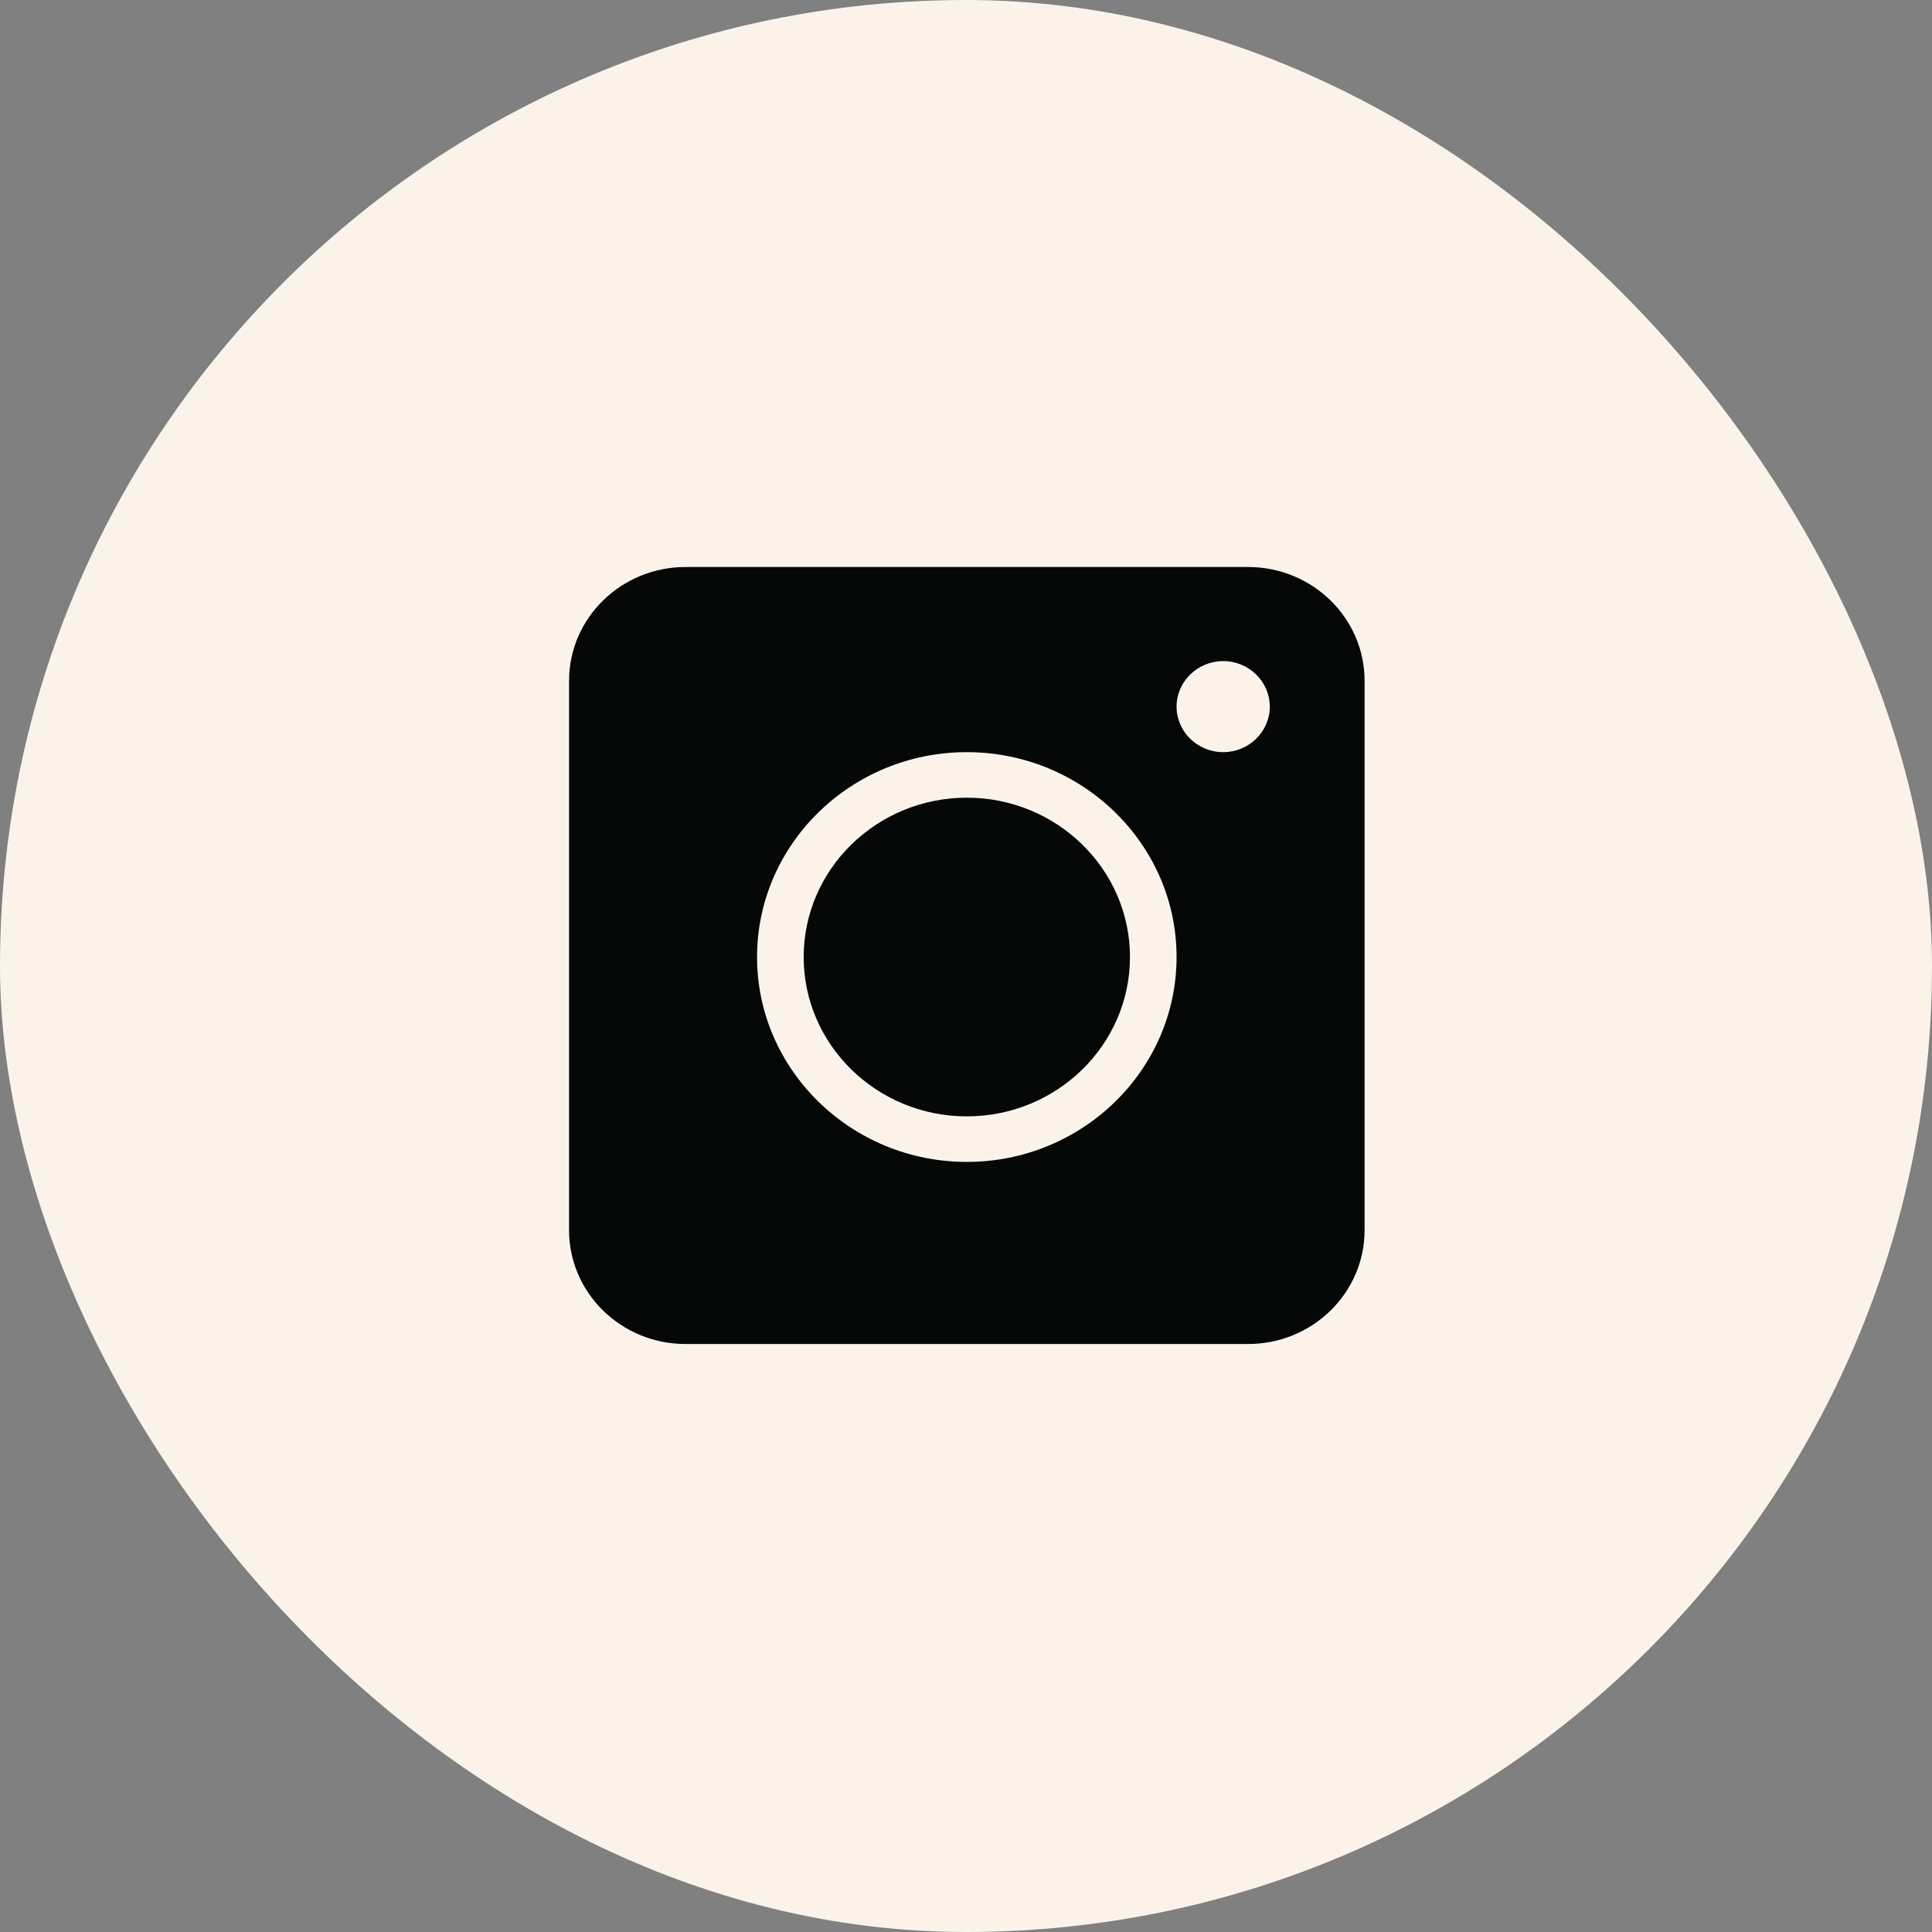
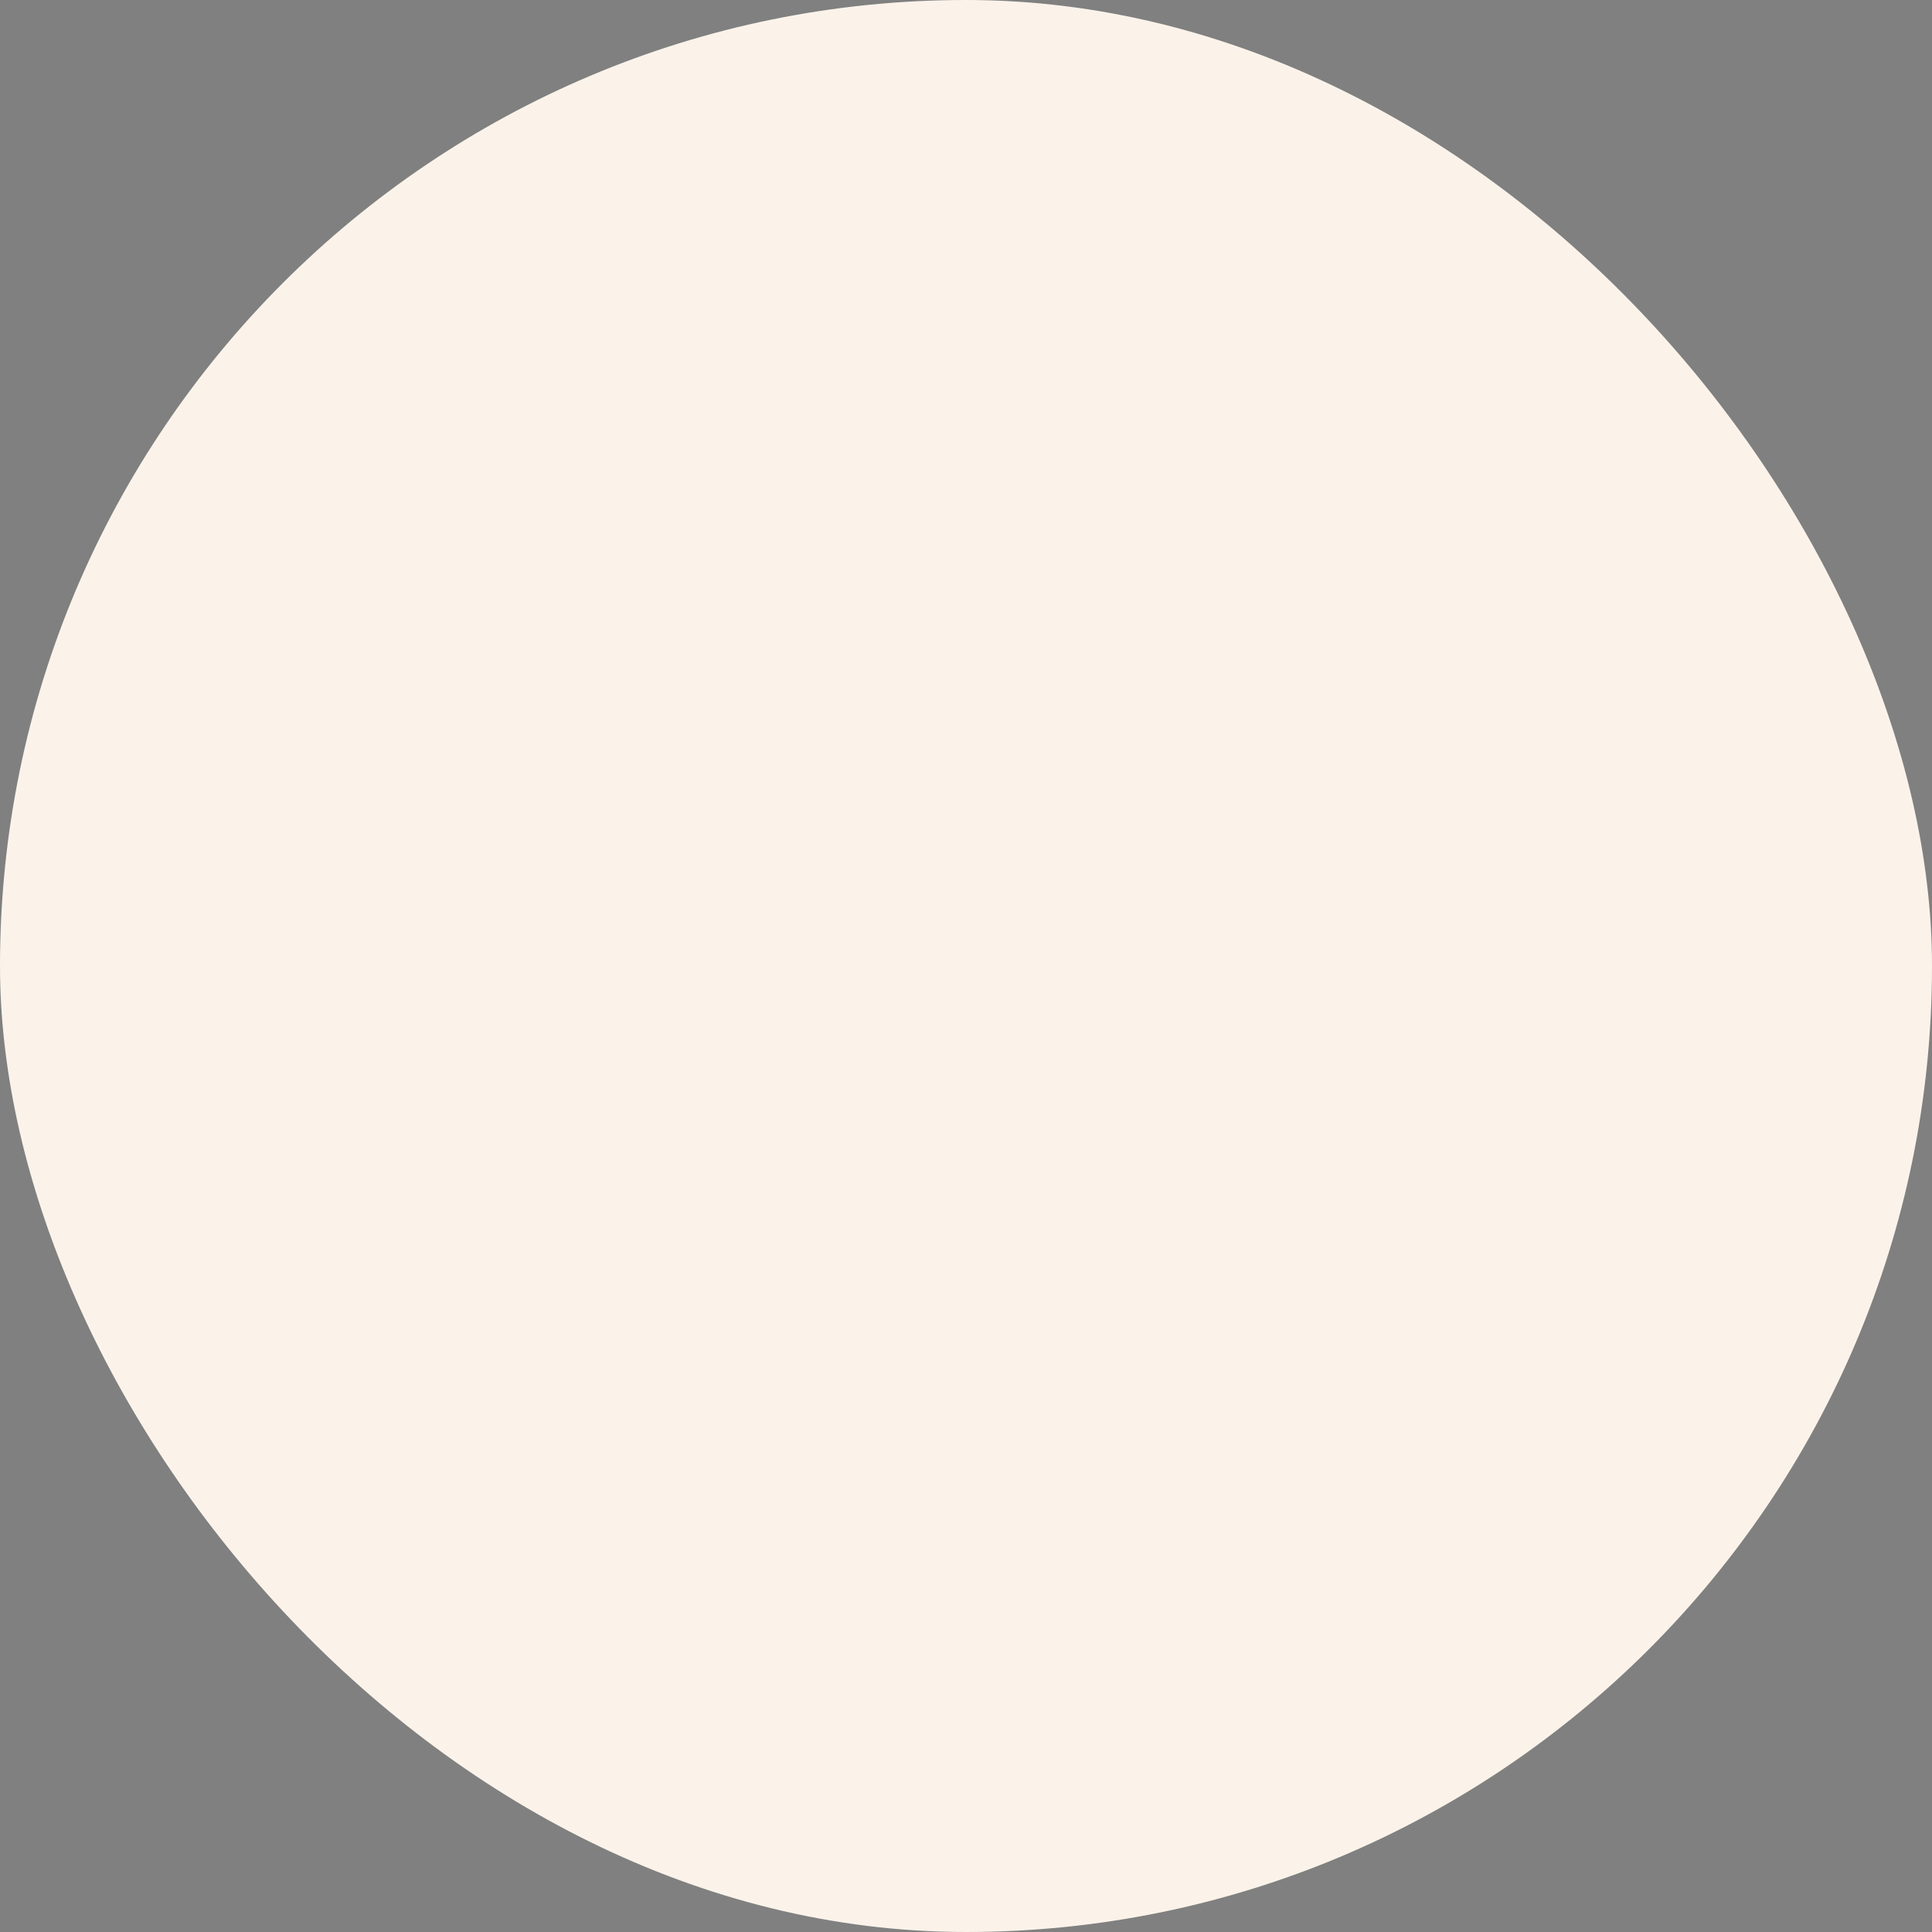
<svg xmlns="http://www.w3.org/2000/svg" width="92" height="92" viewBox="0 0 92 92" fill="none">
  <rect x="0" y="0" width="92" height="92" fill="#808080" stroke="none" />
  <rect width="92" height="92" rx="46" fill="#FBF3EA" />
-   <path d="M46.039 37.985C41.755 37.985 38.27 41.389 38.27 45.573C38.27 49.757 41.755 53.161 46.039 53.161C50.323 53.161 53.808 49.757 53.808 45.573C53.808 41.389 50.323 37.985 46.039 37.985ZM46.039 37.985C41.755 37.985 38.27 41.389 38.27 45.573C38.27 49.757 41.755 53.161 46.039 53.161C50.323 53.161 53.808 49.757 53.808 45.573C53.808 41.389 50.323 37.985 46.039 37.985ZM59.431 27H32.647C29.584 27 27.098 29.428 27.098 32.42V58.581C27.098 61.573 29.584 64.001 32.647 64.001H59.431C62.494 64.001 64.98 61.573 64.98 58.581V32.42C64.98 29.428 62.494 27 59.431 27ZM46.039 55.329C40.534 55.329 36.05 50.95 36.05 45.573C36.05 40.196 40.534 35.817 46.039 35.817C51.544 35.817 56.027 40.196 56.027 45.573C56.027 50.95 51.544 55.329 46.039 55.329ZM58.247 35.817C57.026 35.817 56.027 34.841 56.027 33.649C56.027 32.456 57.026 31.481 58.247 31.481C59.468 31.481 60.467 32.456 60.467 33.649C60.467 34.841 59.468 35.817 58.247 35.817ZM46.039 37.985C41.755 37.985 38.27 41.389 38.27 45.573C38.27 49.757 41.755 53.161 46.039 53.161C50.323 53.161 53.808 49.757 53.808 45.573C53.808 41.389 50.323 37.985 46.039 37.985ZM46.039 37.985C41.755 37.985 38.27 41.389 38.27 45.573C38.27 49.757 41.755 53.161 46.039 53.161C50.323 53.161 53.808 49.757 53.808 45.573C53.808 41.389 50.323 37.985 46.039 37.985ZM46.039 37.985C41.755 37.985 38.27 41.389 38.27 45.573C38.27 49.757 41.755 53.161 46.039 53.161C50.323 53.161 53.808 49.757 53.808 45.573C53.808 41.389 50.323 37.985 46.039 37.985Z" fill="#060807" />
</svg>